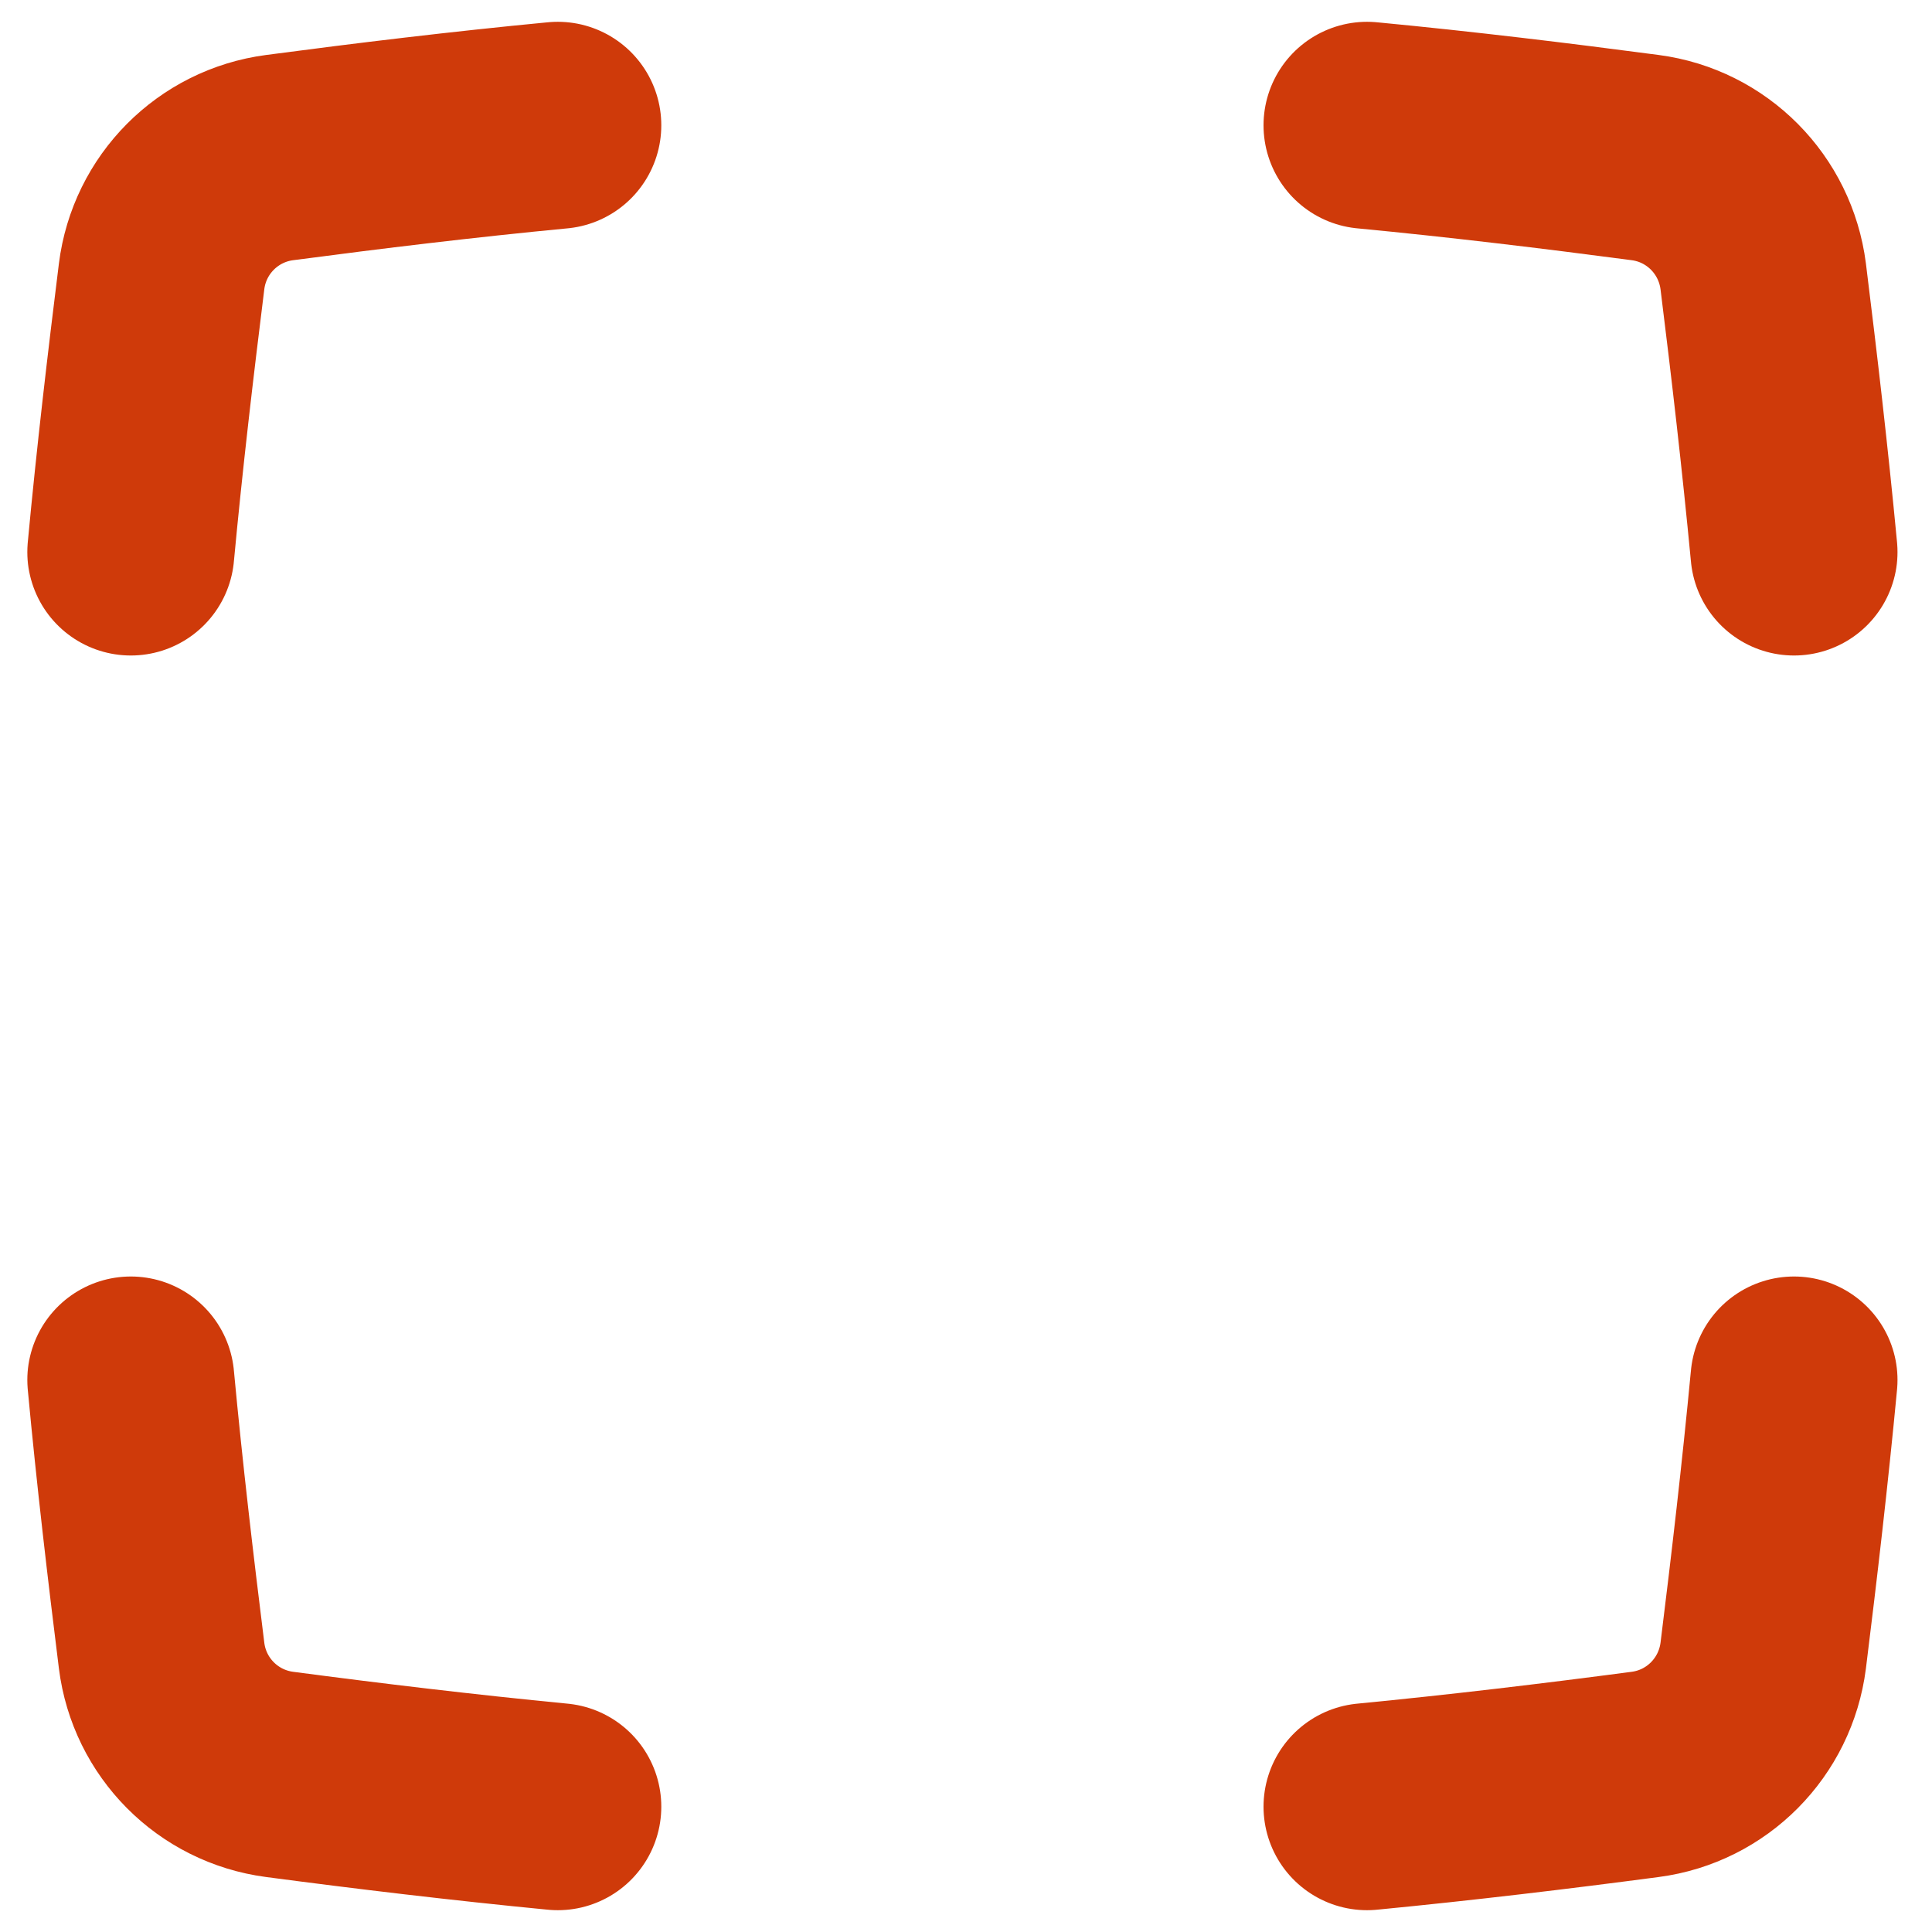
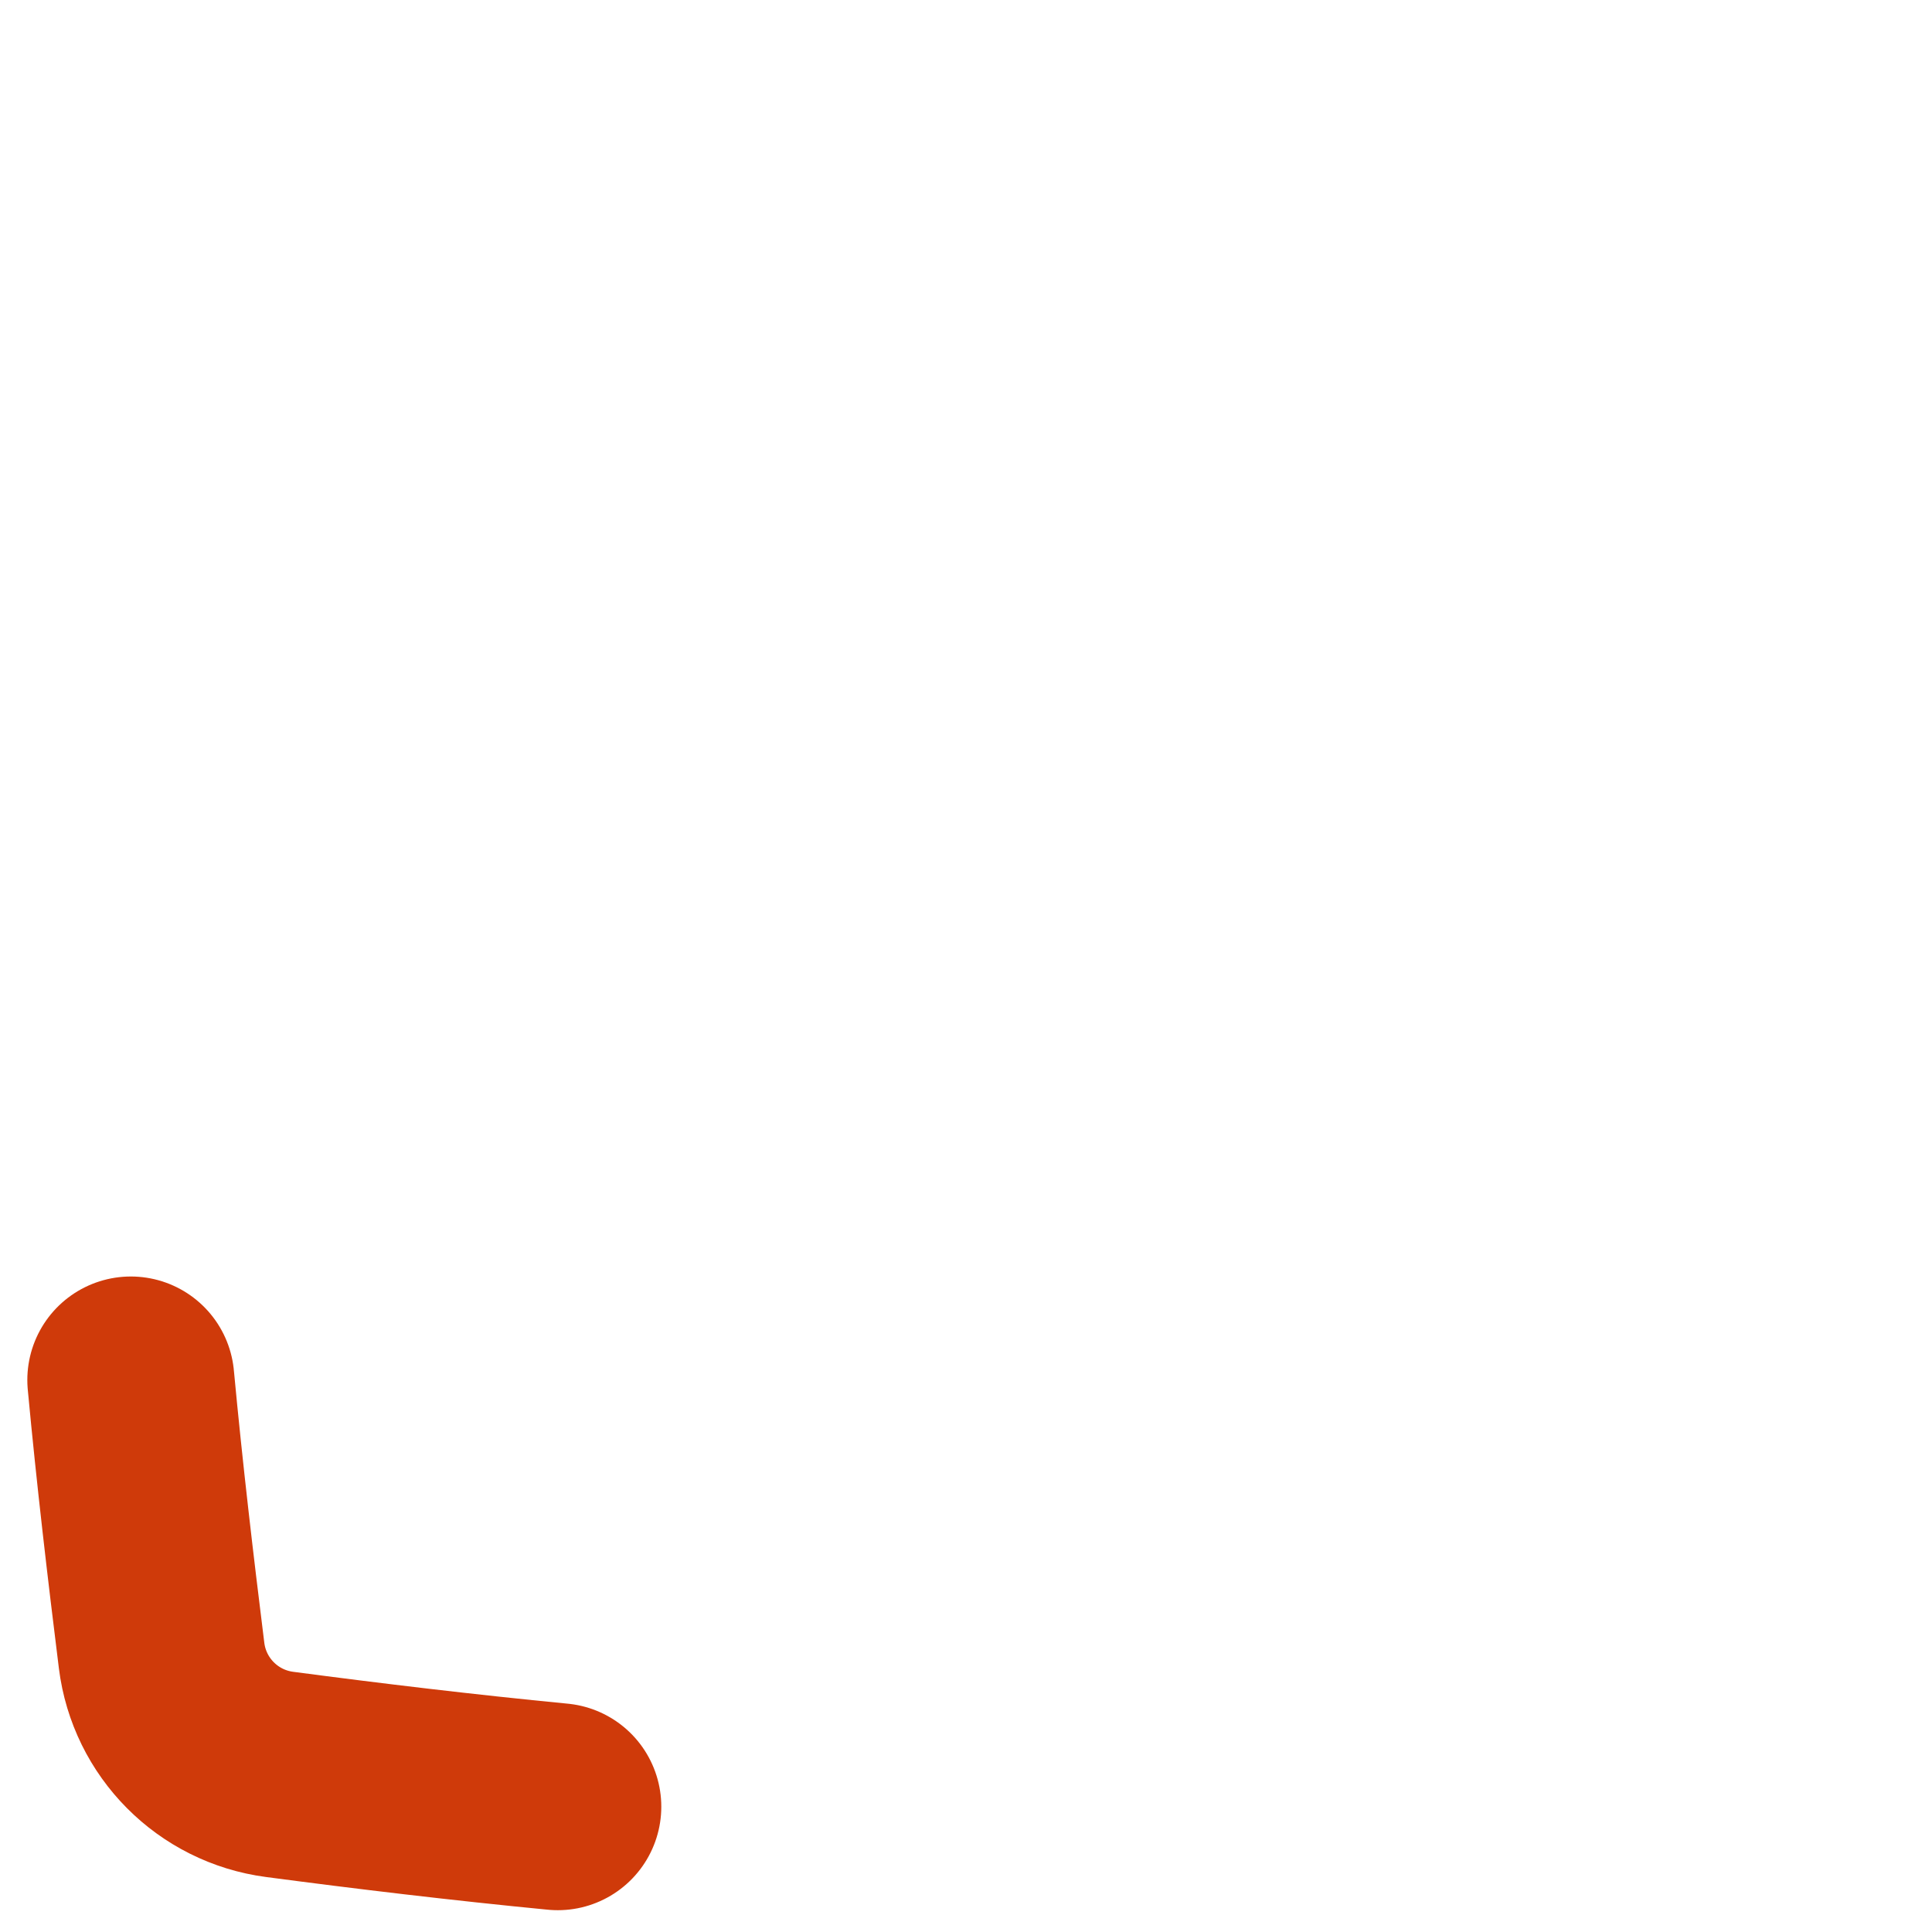
<svg xmlns="http://www.w3.org/2000/svg" width="14" height="14" viewBox="0 0 14 14" fill="none">
-   <path d="M9.906 13.092C10.596 13.025 11.271 12.944 11.922 12.858C12.37 12.799 12.72 12.445 12.777 11.997C12.857 11.354 12.935 10.685 13 10" stroke="#CF3A0A" stroke-width="1.5" stroke-linecap="round" stroke-linejoin="round" />
-   <path d="M4.042 0.908C3.352 0.974 2.677 1.056 2.026 1.142C1.578 1.201 1.227 1.555 1.171 2.003C1.091 2.646 1.012 3.315 0.948 4" stroke="#CF3A0A" stroke-width="1.5" stroke-linecap="round" stroke-linejoin="round" />
-   <path d="M9.906 0.908C10.596 0.974 11.271 1.056 11.922 1.142C12.37 1.201 12.72 1.555 12.777 2.003C12.857 2.646 12.935 3.315 13 4" stroke="#CF3A0A" stroke-width="1.5" stroke-linecap="round" stroke-linejoin="round" />
  <path d="M4.042 13.092C3.352 13.025 2.677 12.944 2.026 12.858C1.578 12.799 1.227 12.445 1.171 11.997C1.091 11.354 1.012 10.685 0.948 10" stroke="#CF3A0A" stroke-width="1.5" stroke-linecap="round" stroke-linejoin="round" />
</svg>